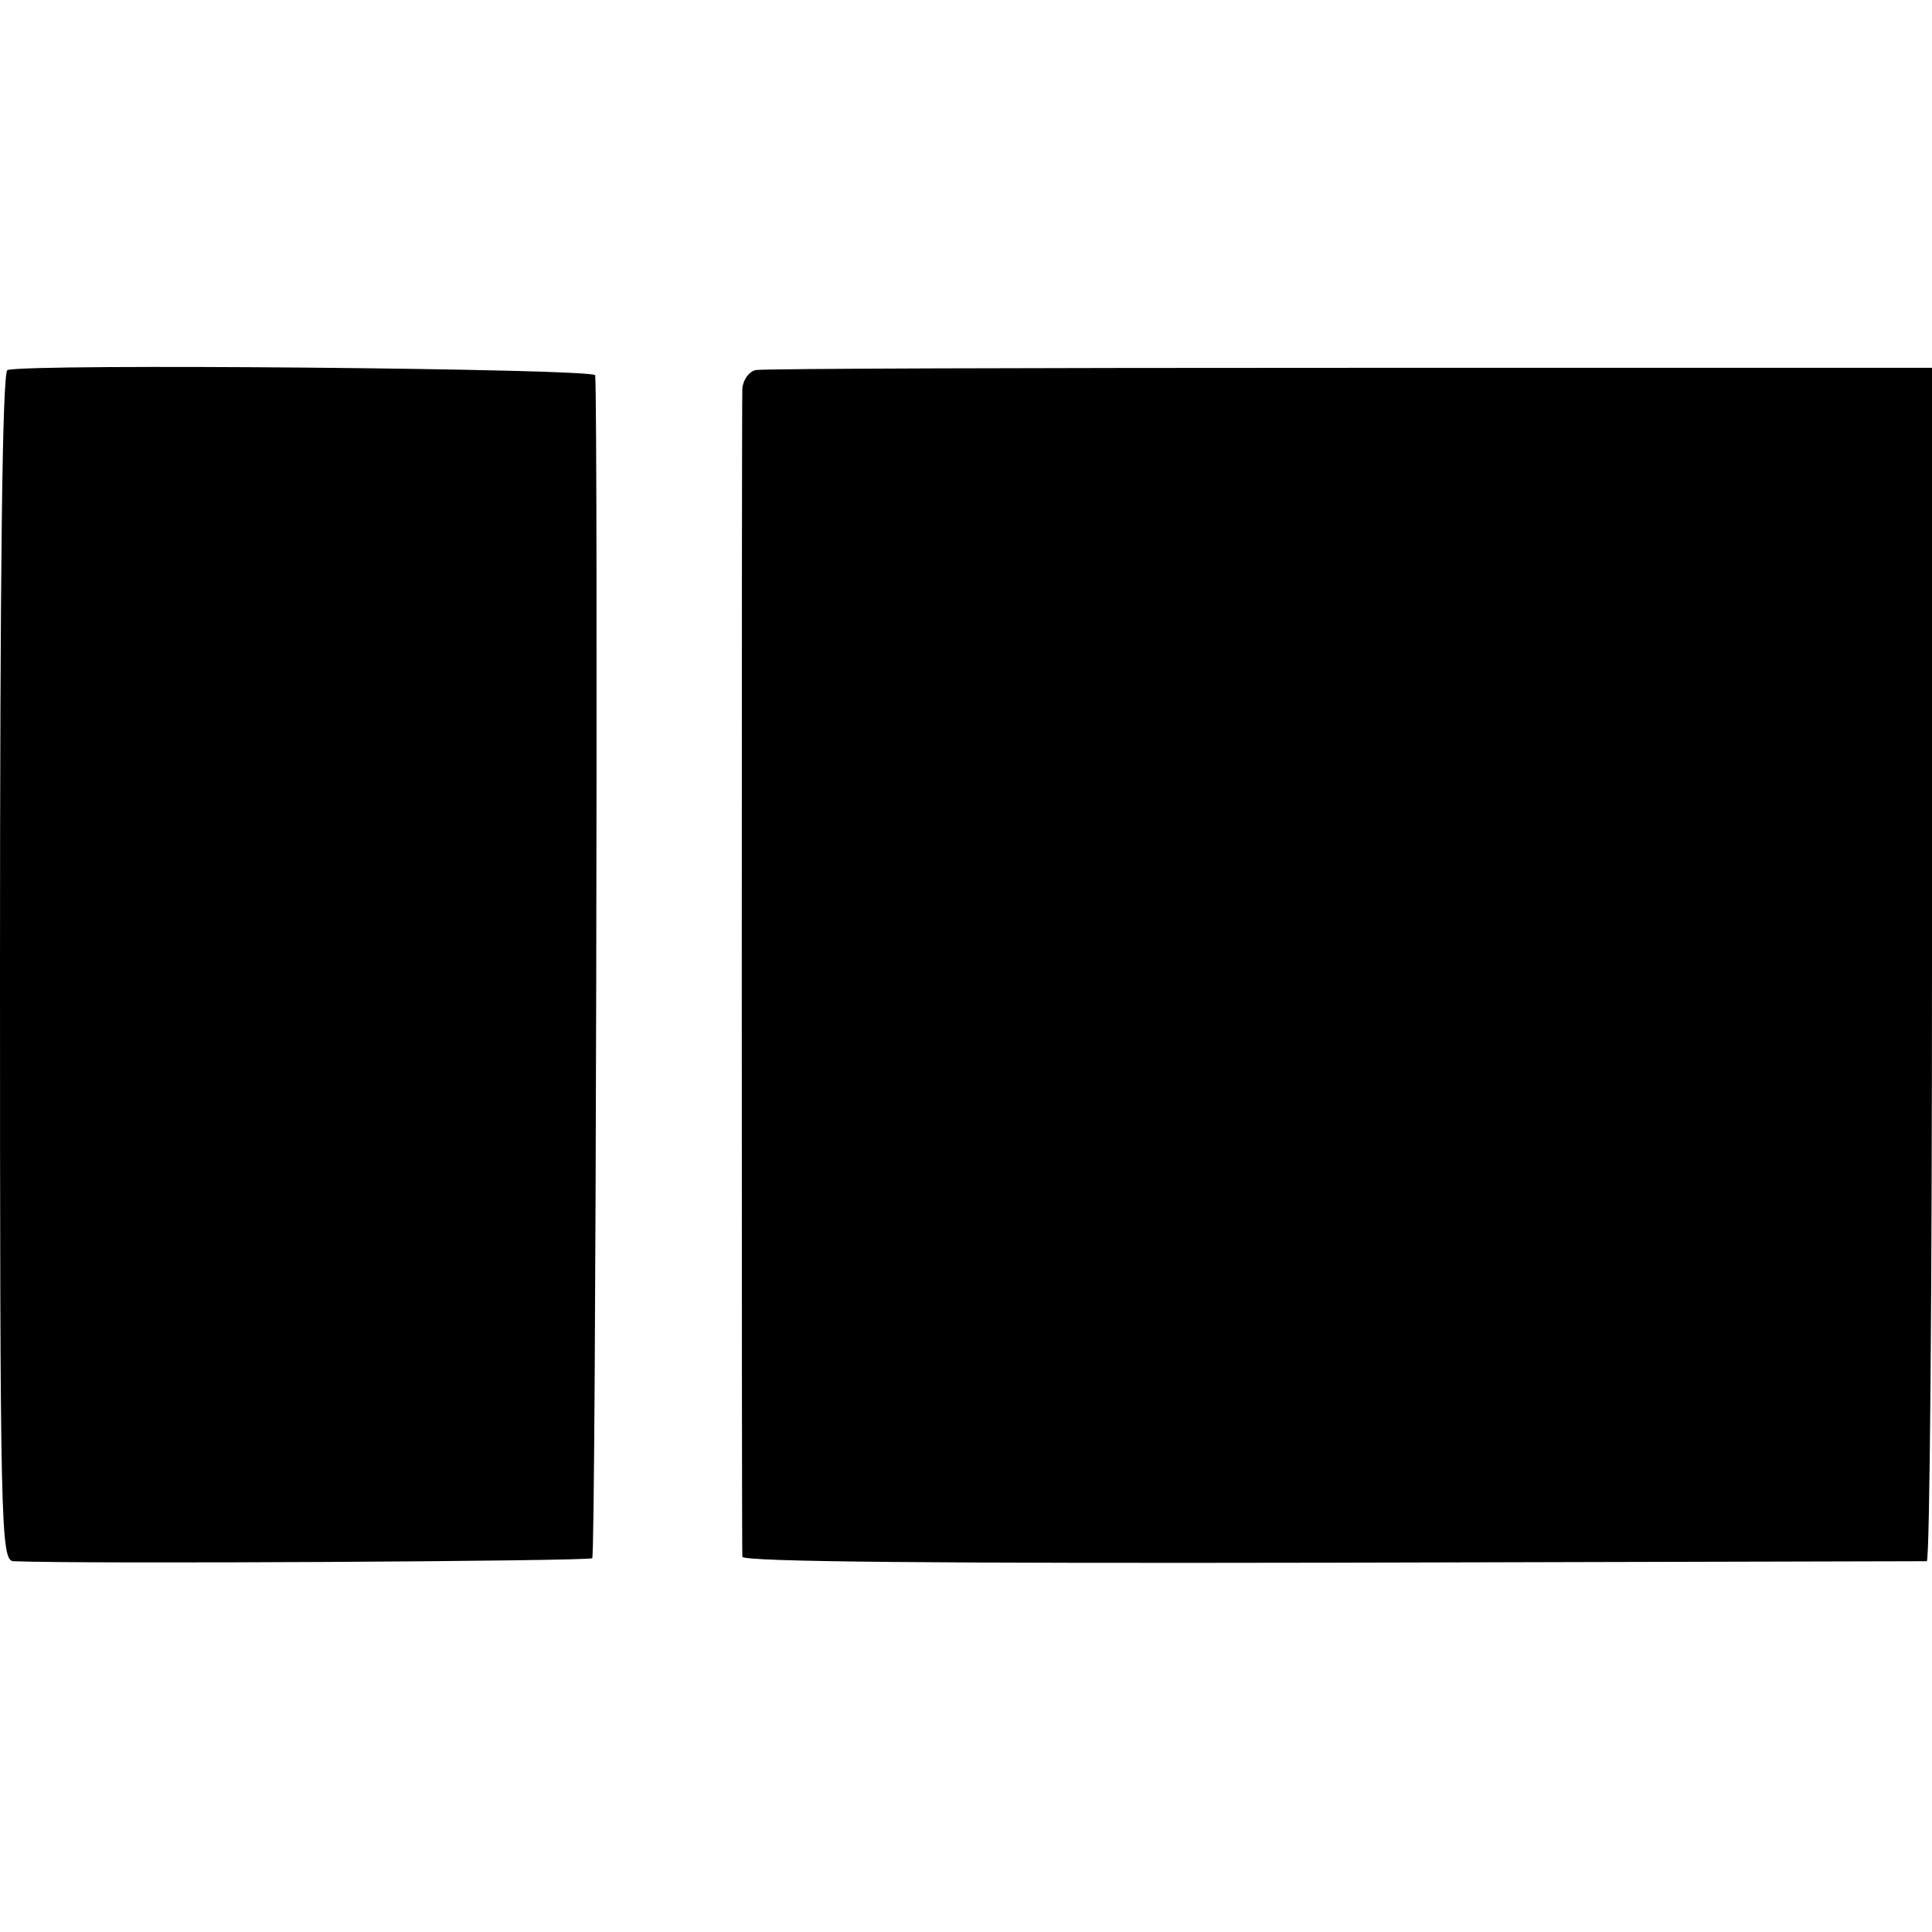
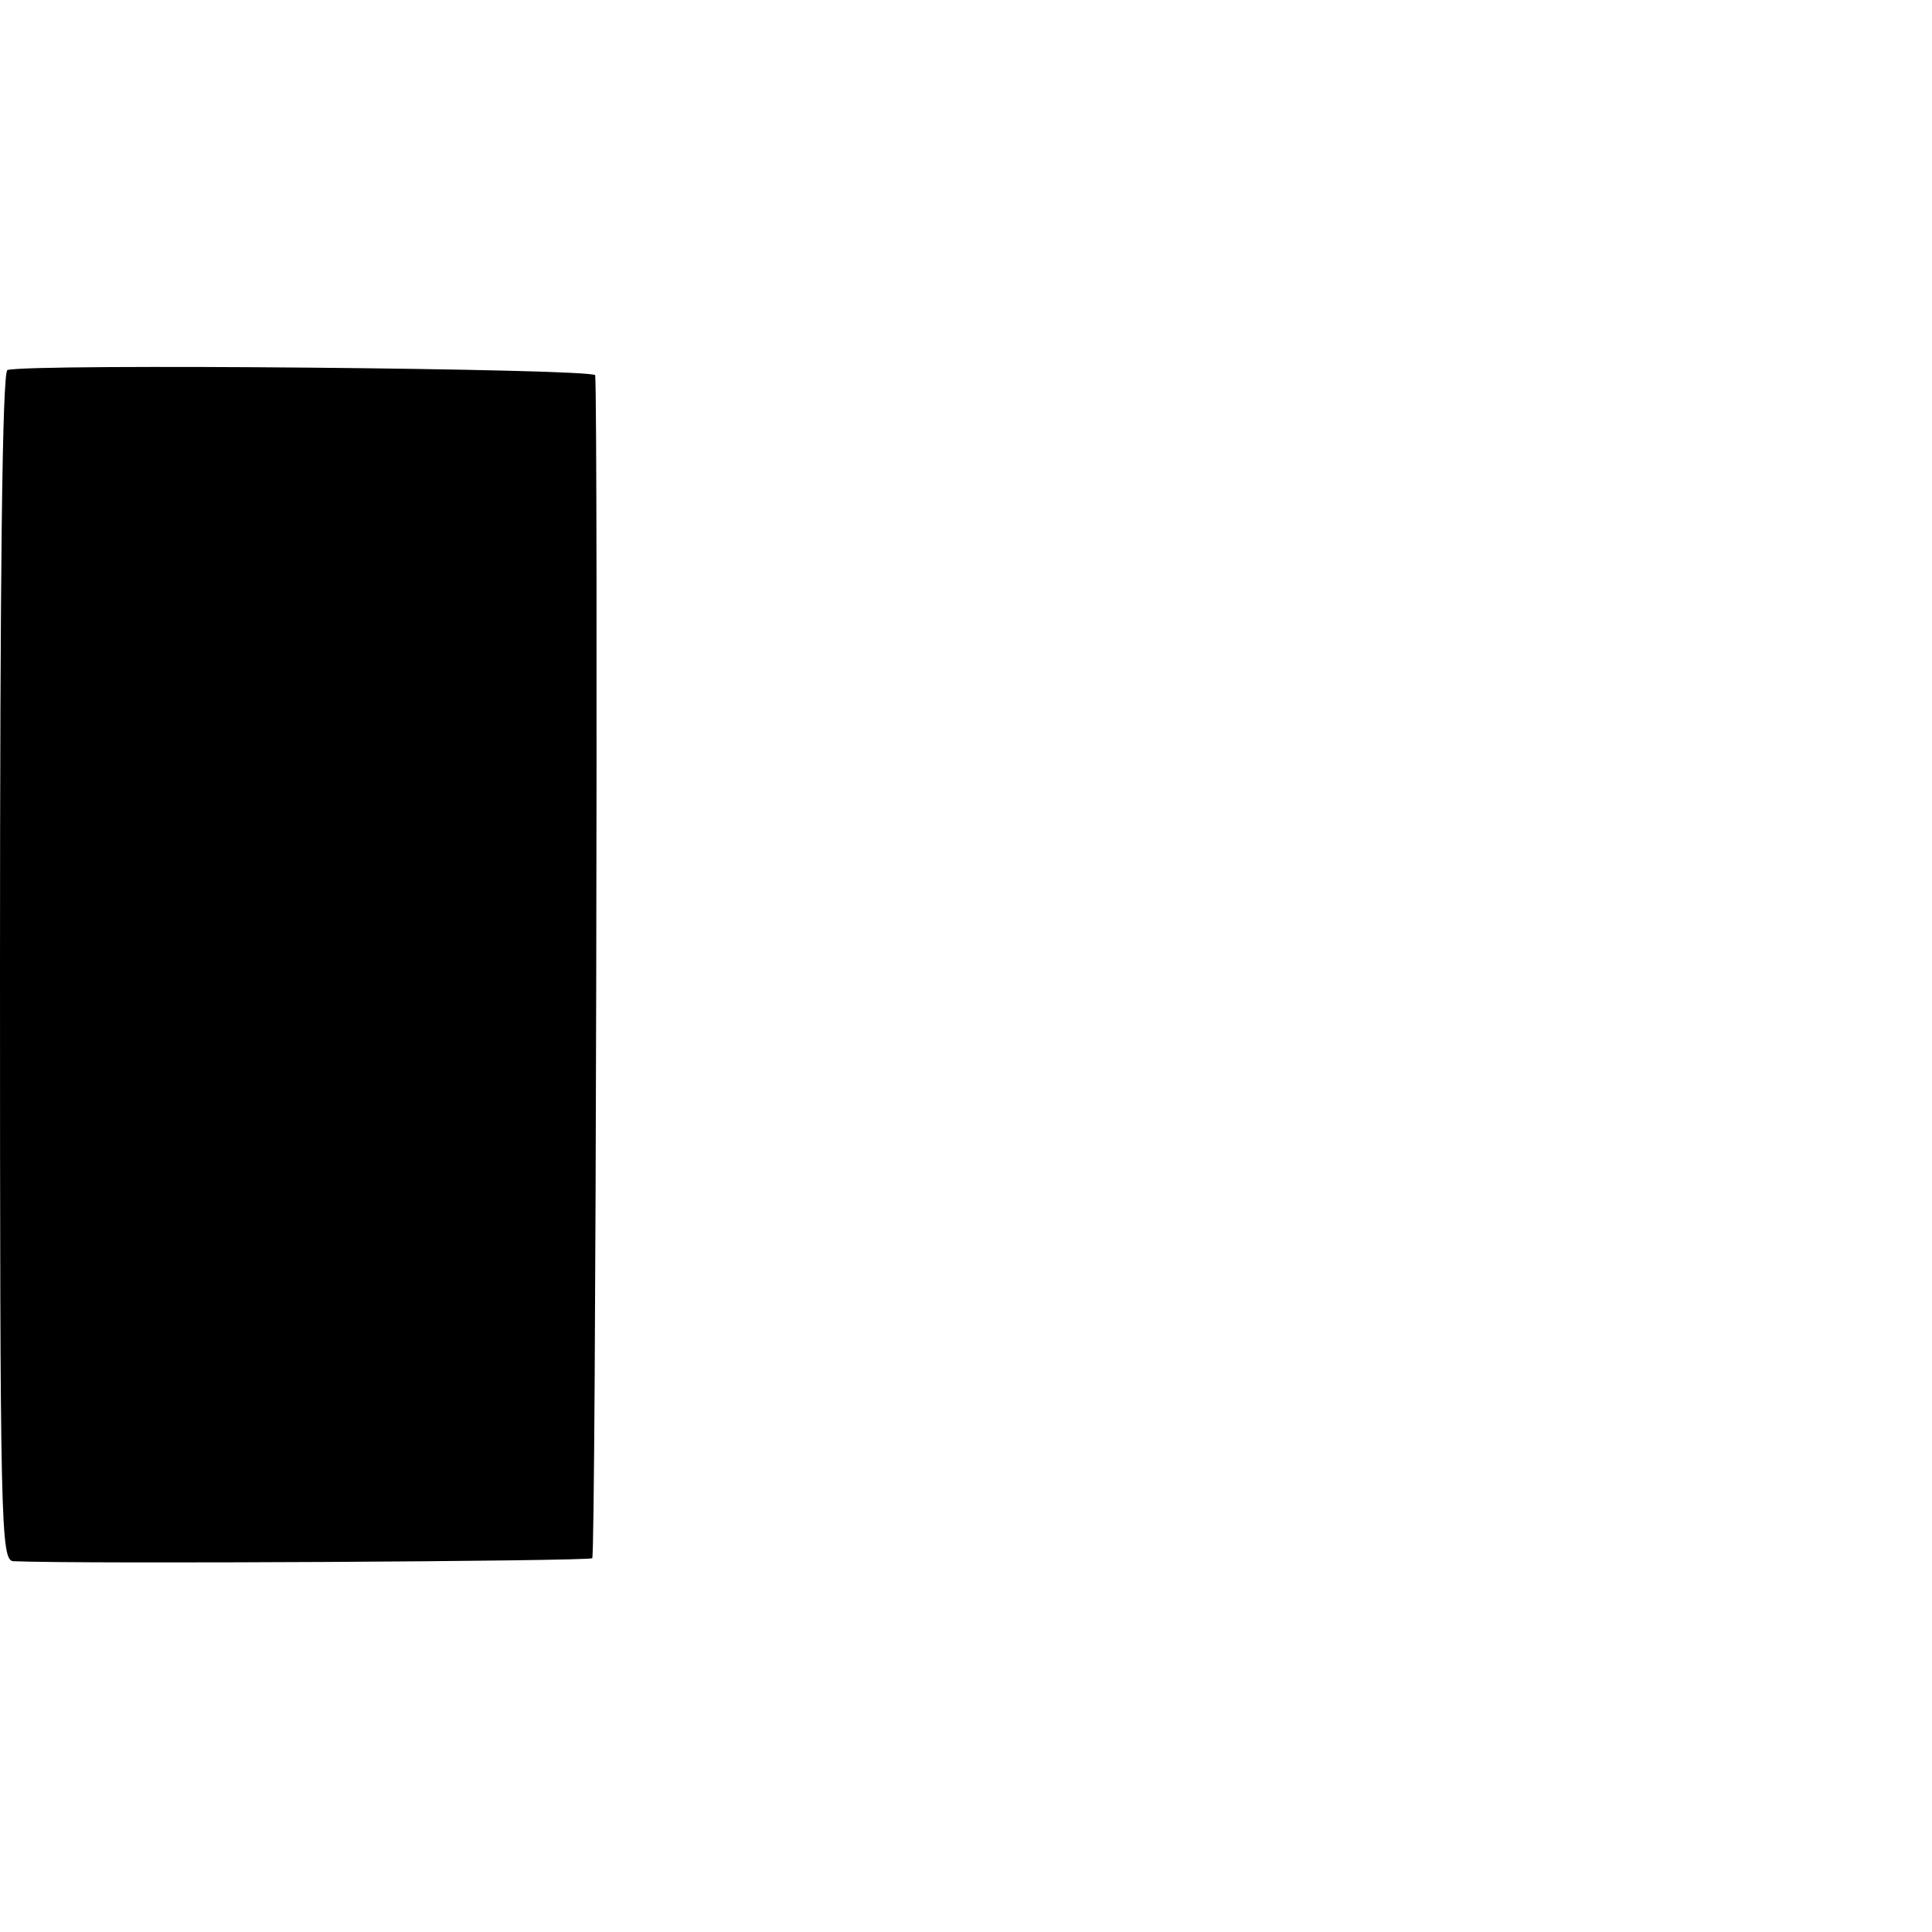
<svg xmlns="http://www.w3.org/2000/svg" version="1.0" width="260pt" height="260pt" viewBox="0 0 260 260" preserveAspectRatio="xMidYMid meet">
  <g transform="translate(0,260) scale(0.1,-0.1)" fill="#000000" stroke="none">
    <path d="M10 2102 c-7 -3 -10 -279 -10 -803 0 -754 1 -799 18 -800 93 -4 774 0 779 4 5 5 8 1534 4 1592 -1 9 -764 16 -791 7z" />
-     <path d="M1017 2102 c-9 -2 -17 -13 -18 -25 -1 -27 -1 -1558 0 -1572 1 -7 271 -9 793 -8 436 1 796 2 801 2 4 1 7 362 7 804 l0 802 -783 0 c-431 0 -791 -1 -800 -3z" />
  </g>
</svg>